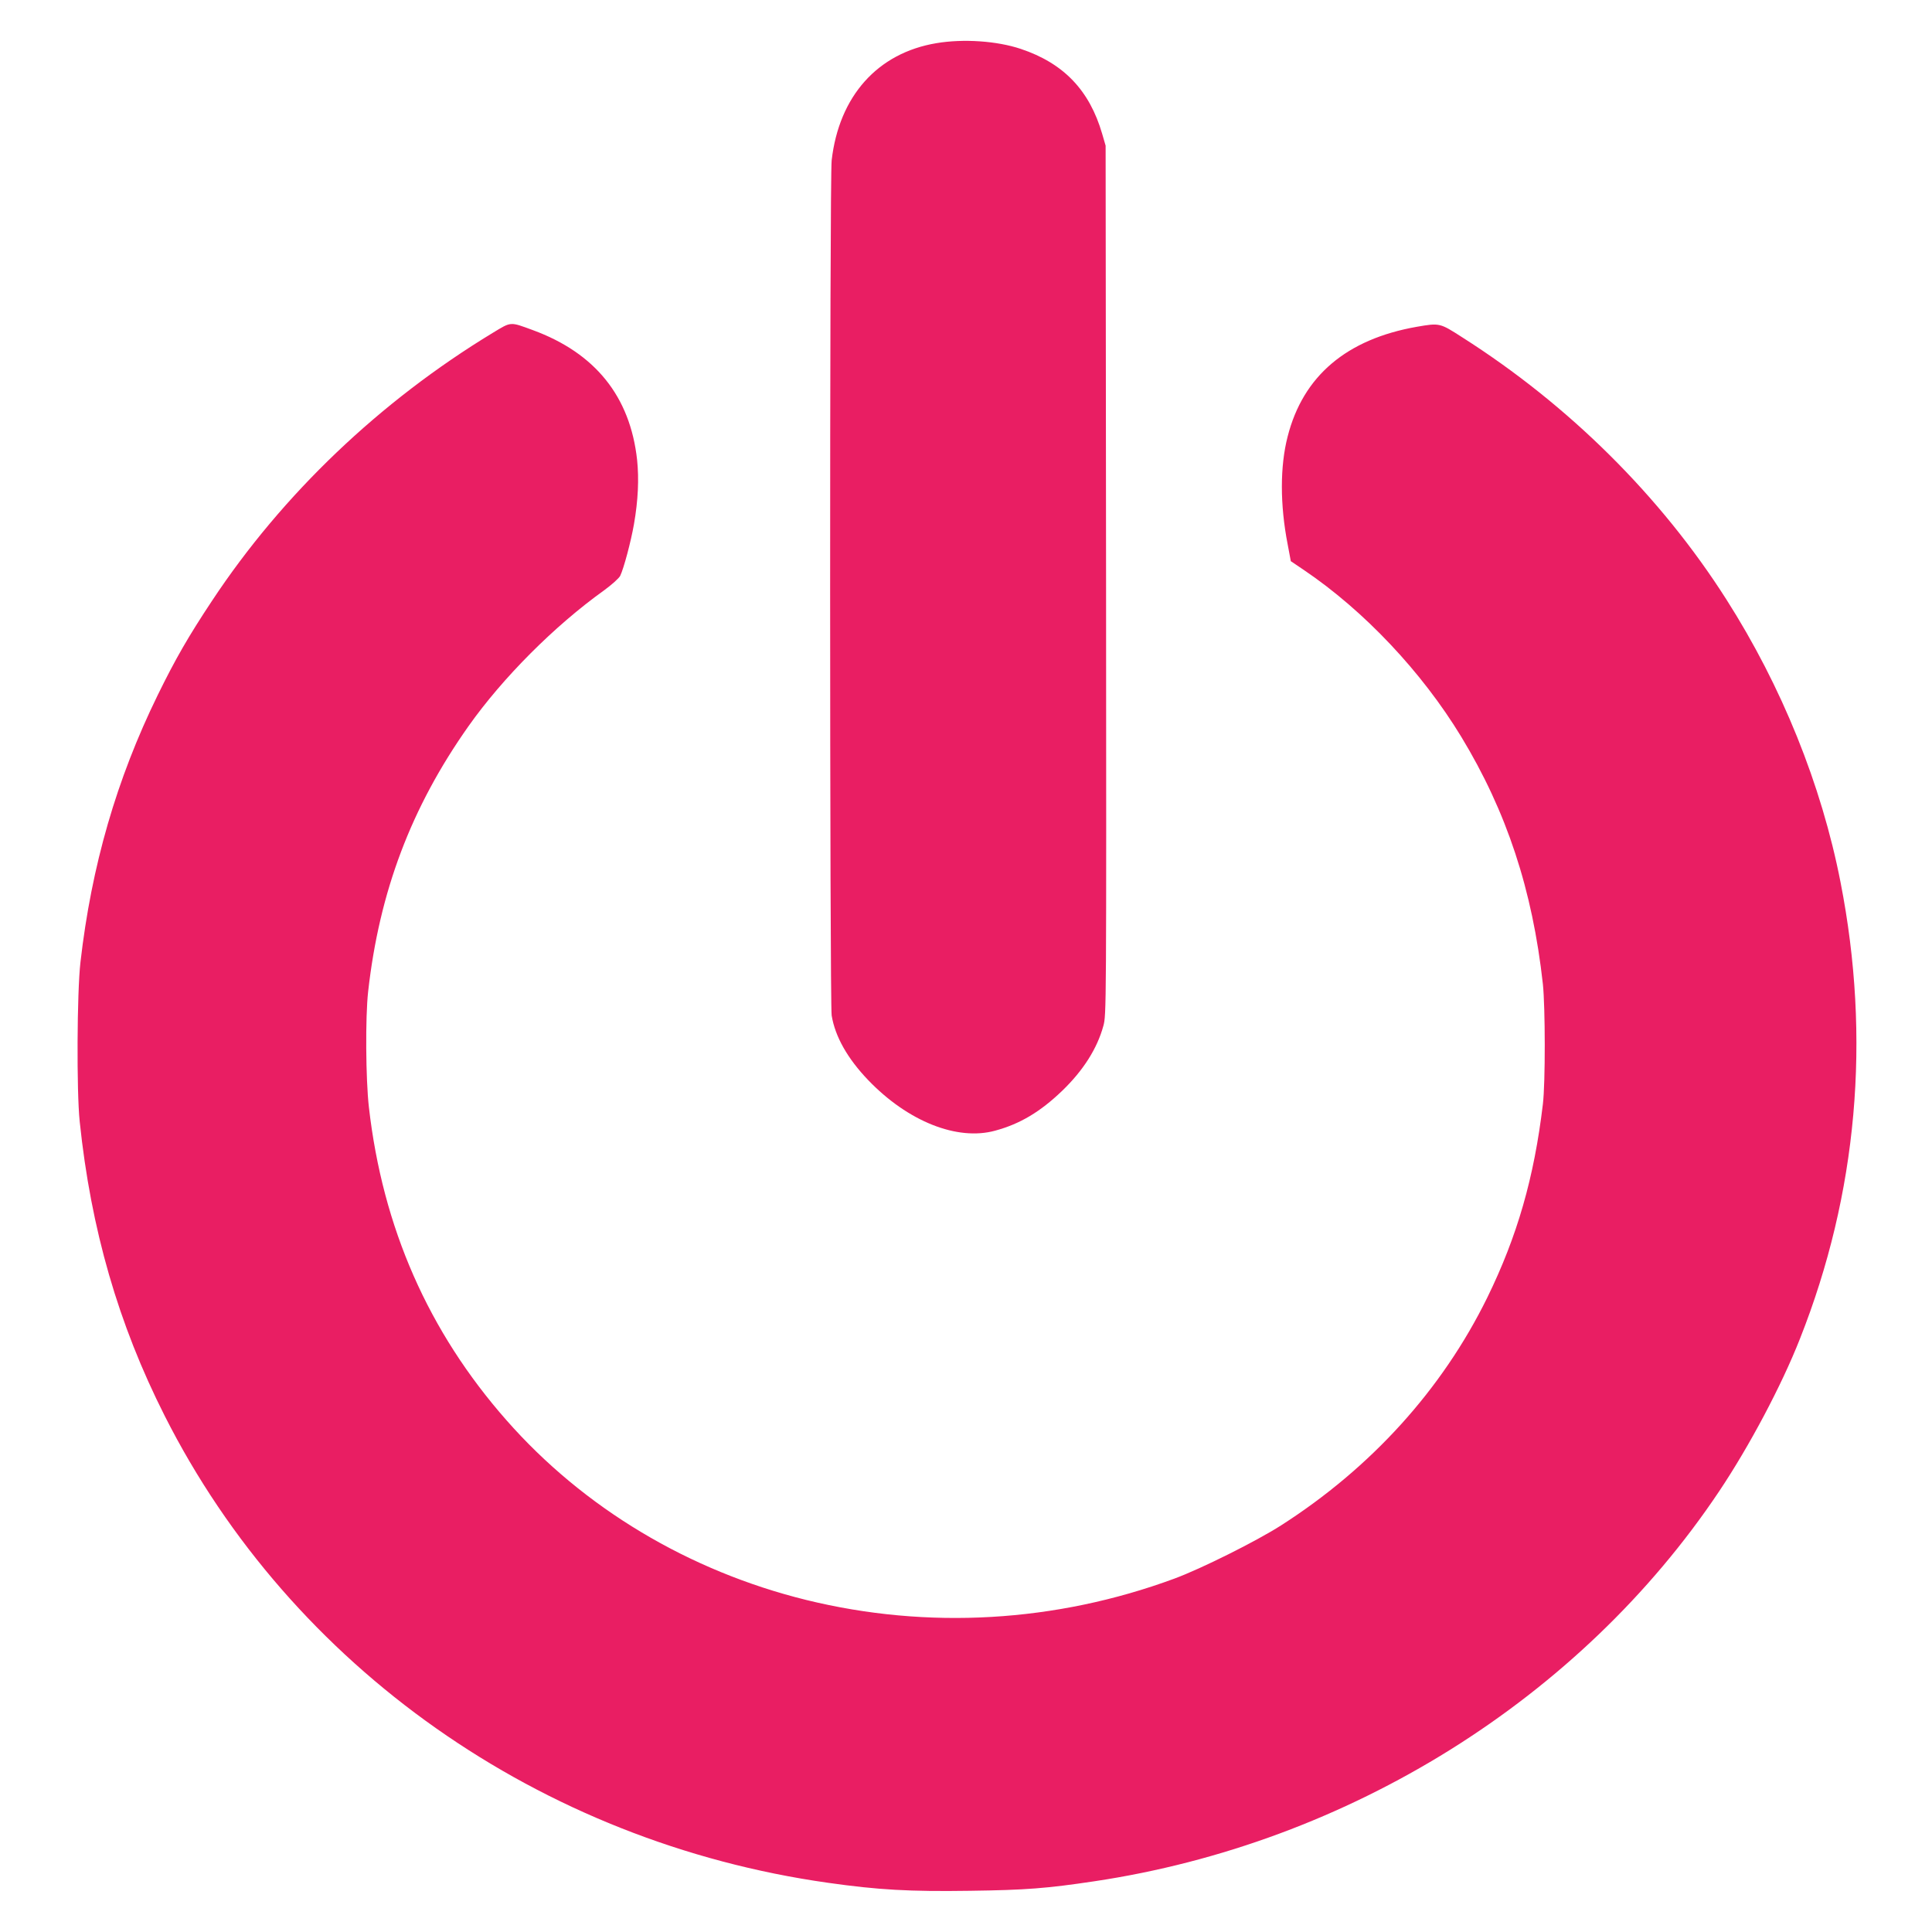
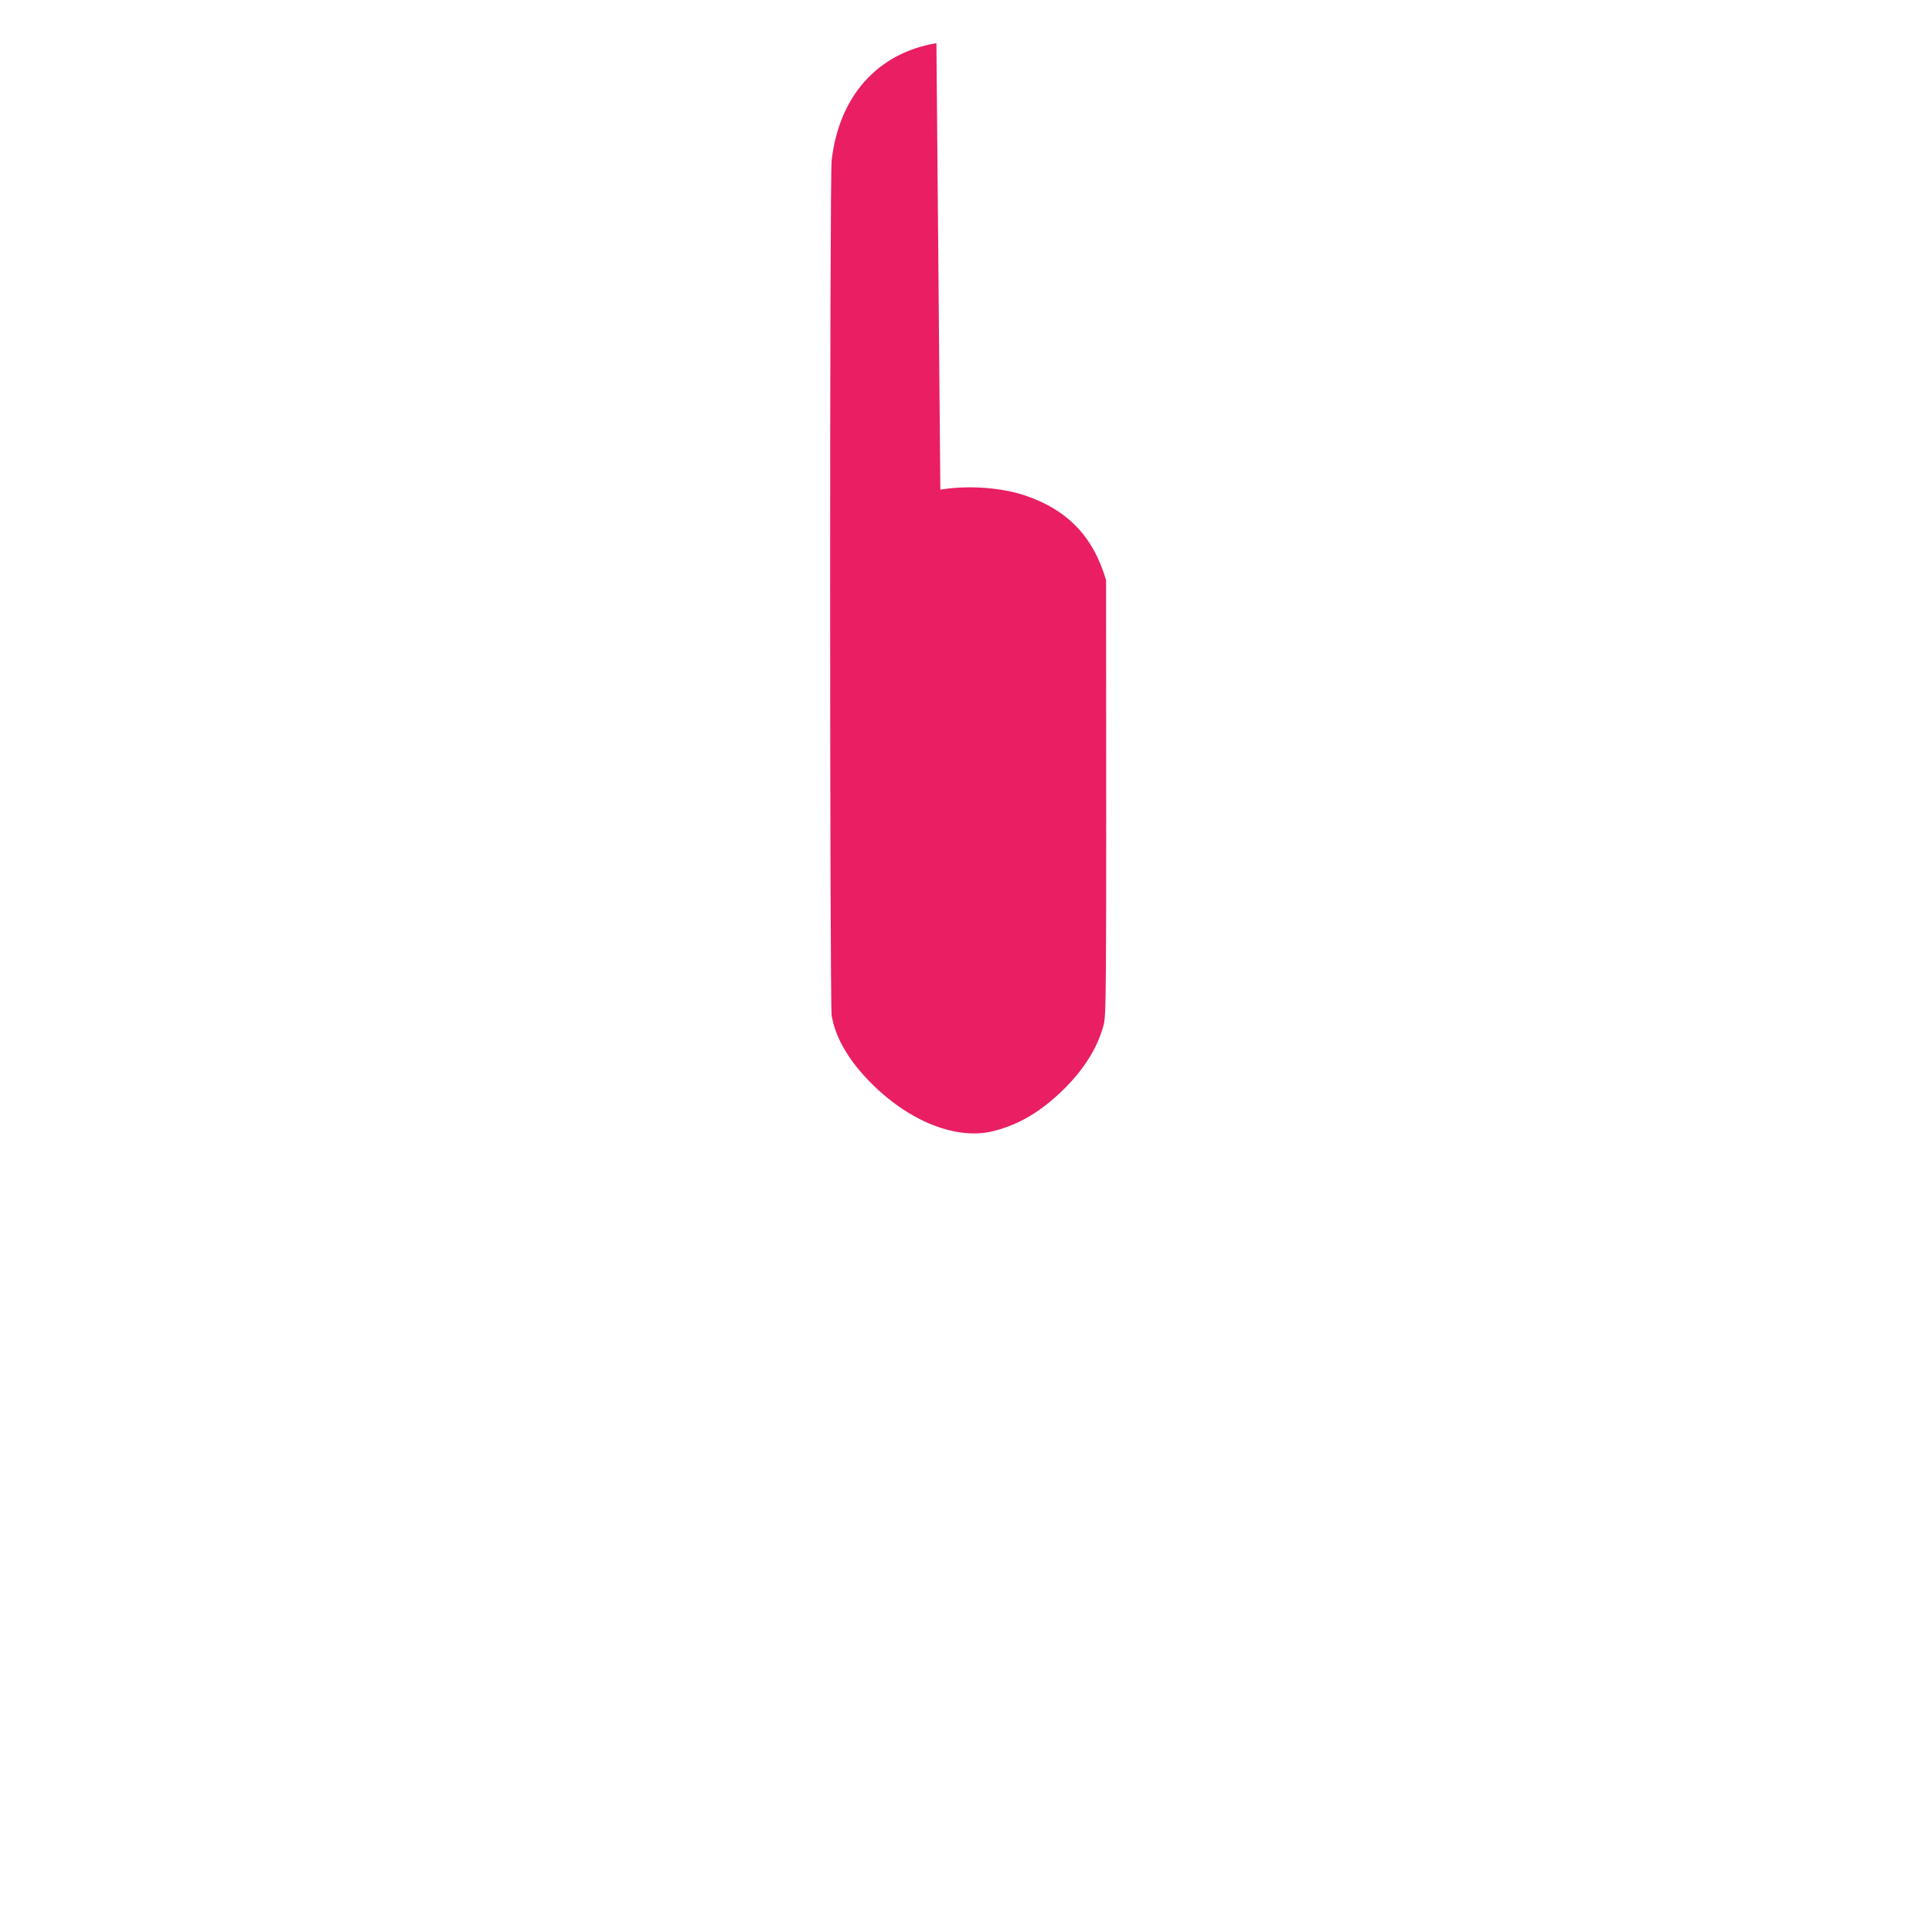
<svg xmlns="http://www.w3.org/2000/svg" version="1.0" width="1280pt" height="1280pt" viewBox="0 0 1280 1280" preserveAspectRatio="xMidYMid meet">
  <g transform="translate(0,1280) scale(0.1,-0.1)" fill="#e91e63" stroke="none">
-     <path d="M6204 12514 c-390 -65 -645 -351 -694 -776 -14 -118 -13 -5583 0 -5666 23 -140 105 -285 242 -428 263 -274 590 -404 841 -335 166 45 299 125 444 264 140 135 232 280 273 430 20 73 20 90 18 2953 l-3 2879 -23 79 c-84 288 -255 467 -539 562 -158 53 -381 68 -559 38z" />
-     <path d="M3265 10595 c-748 -454 -1393 -1069 -1860 -1775 -156 -235 -243 -386 -360 -625 -273 -558 -439 -1132 -512 -1770 -23 -200 -26 -855 -5 -1055 74 -713 256 -1343 563 -1950 841 -1665 2490 -2825 4395 -3094 331 -47 540 -59 939 -53 374 5 510 16 825 63 1686 252 3221 1210 4140 2584 200 299 413 700 535 1010 381 962 472 1990 269 3025 -126 646 -390 1299 -756 1873 -436 685 -1044 1288 -1750 1737 -149 96 -150 96 -301 70 -466 -82 -754 -326 -856 -727 -51 -197 -51 -452 0 -714 l21 -112 86 -58 c401 -271 783 -677 1043 -1105 301 -496 472 -1014 541 -1639 16 -154 17 -653 0 -795 -58 -488 -170 -876 -368 -1281 -299 -609 -769 -1128 -1368 -1511 -163 -104 -527 -286 -706 -352 -786 -290 -1634 -339 -2439 -141 -778 192 -1474 609 -1985 1190 -518 588 -821 1277 -912 2075 -21 184 -24 597 -5 765 74 662 285 1221 665 1759 227 321 569 664 897 899 52 38 100 81 108 97 24 50 71 227 91 341 28 160 34 301 21 427 -46 420 -277 708 -691 860 -153 56 -141 57 -265 -18z" />
+     <path d="M6204 12514 c-390 -65 -645 -351 -694 -776 -14 -118 -13 -5583 0 -5666 23 -140 105 -285 242 -428 263 -274 590 -404 841 -335 166 45 299 125 444 264 140 135 232 280 273 430 20 73 20 90 18 2953 c-84 288 -255 467 -539 562 -158 53 -381 68 -559 38z" />
  </g>
</svg>